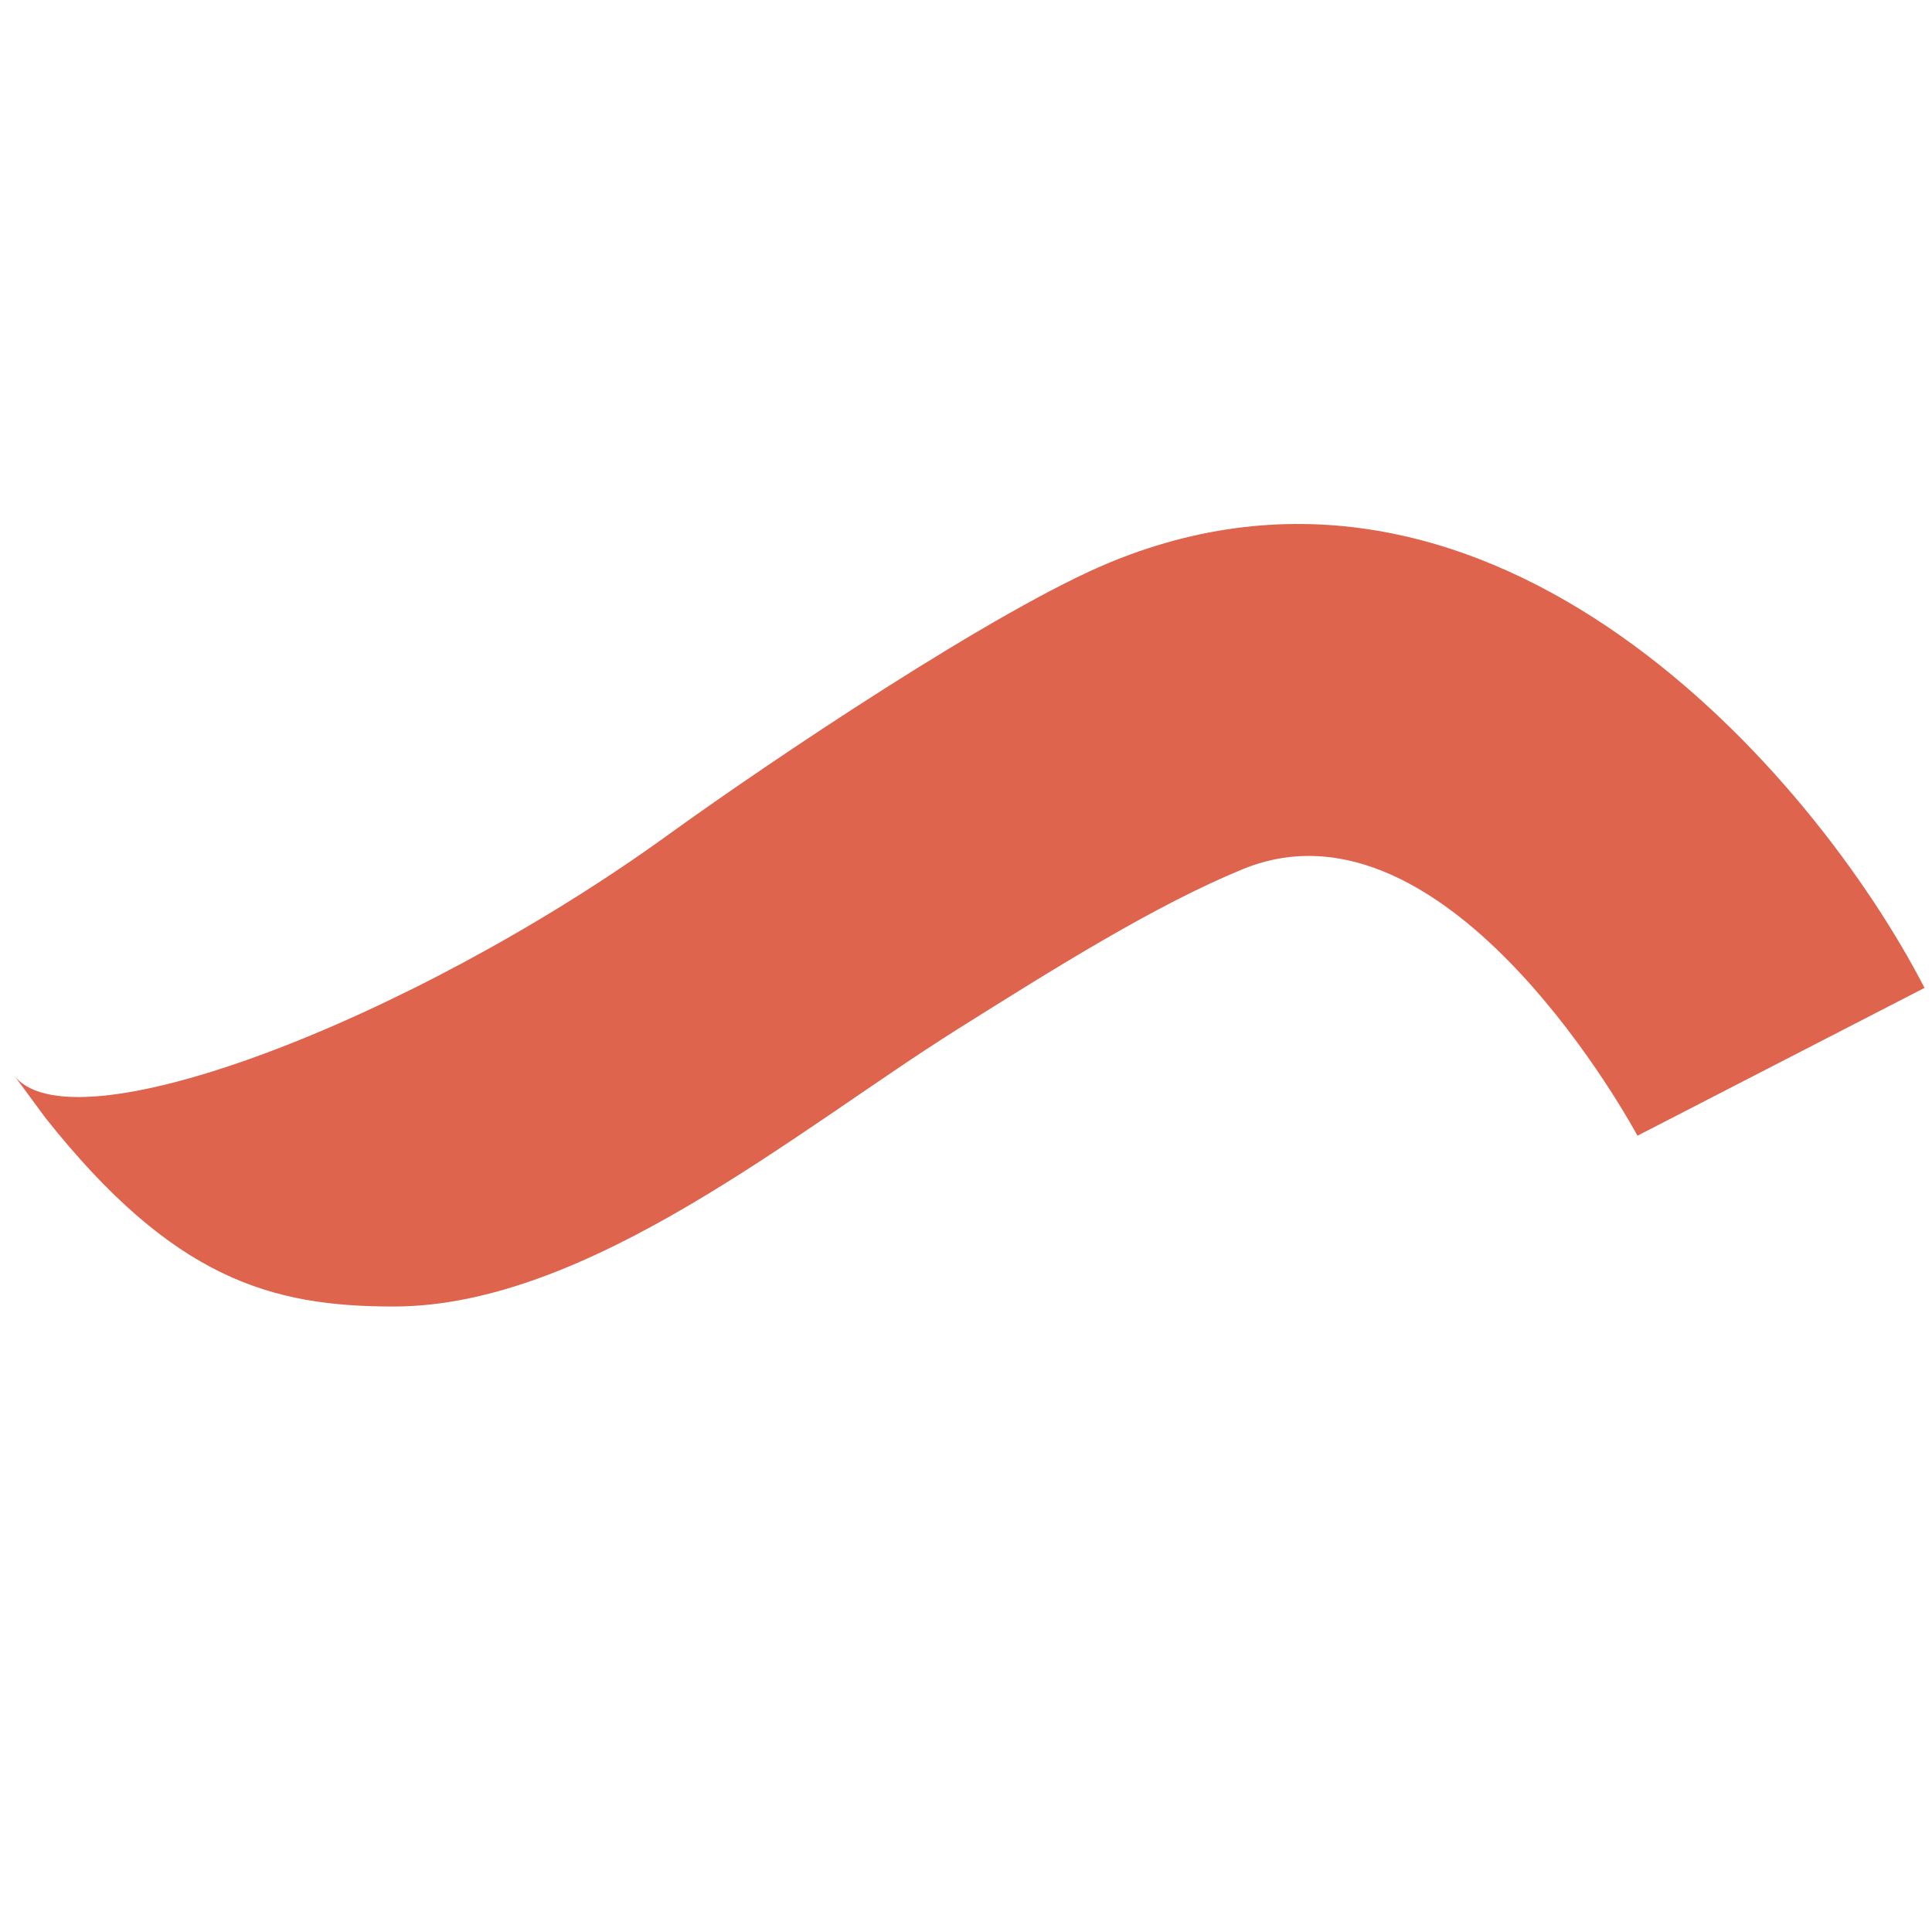
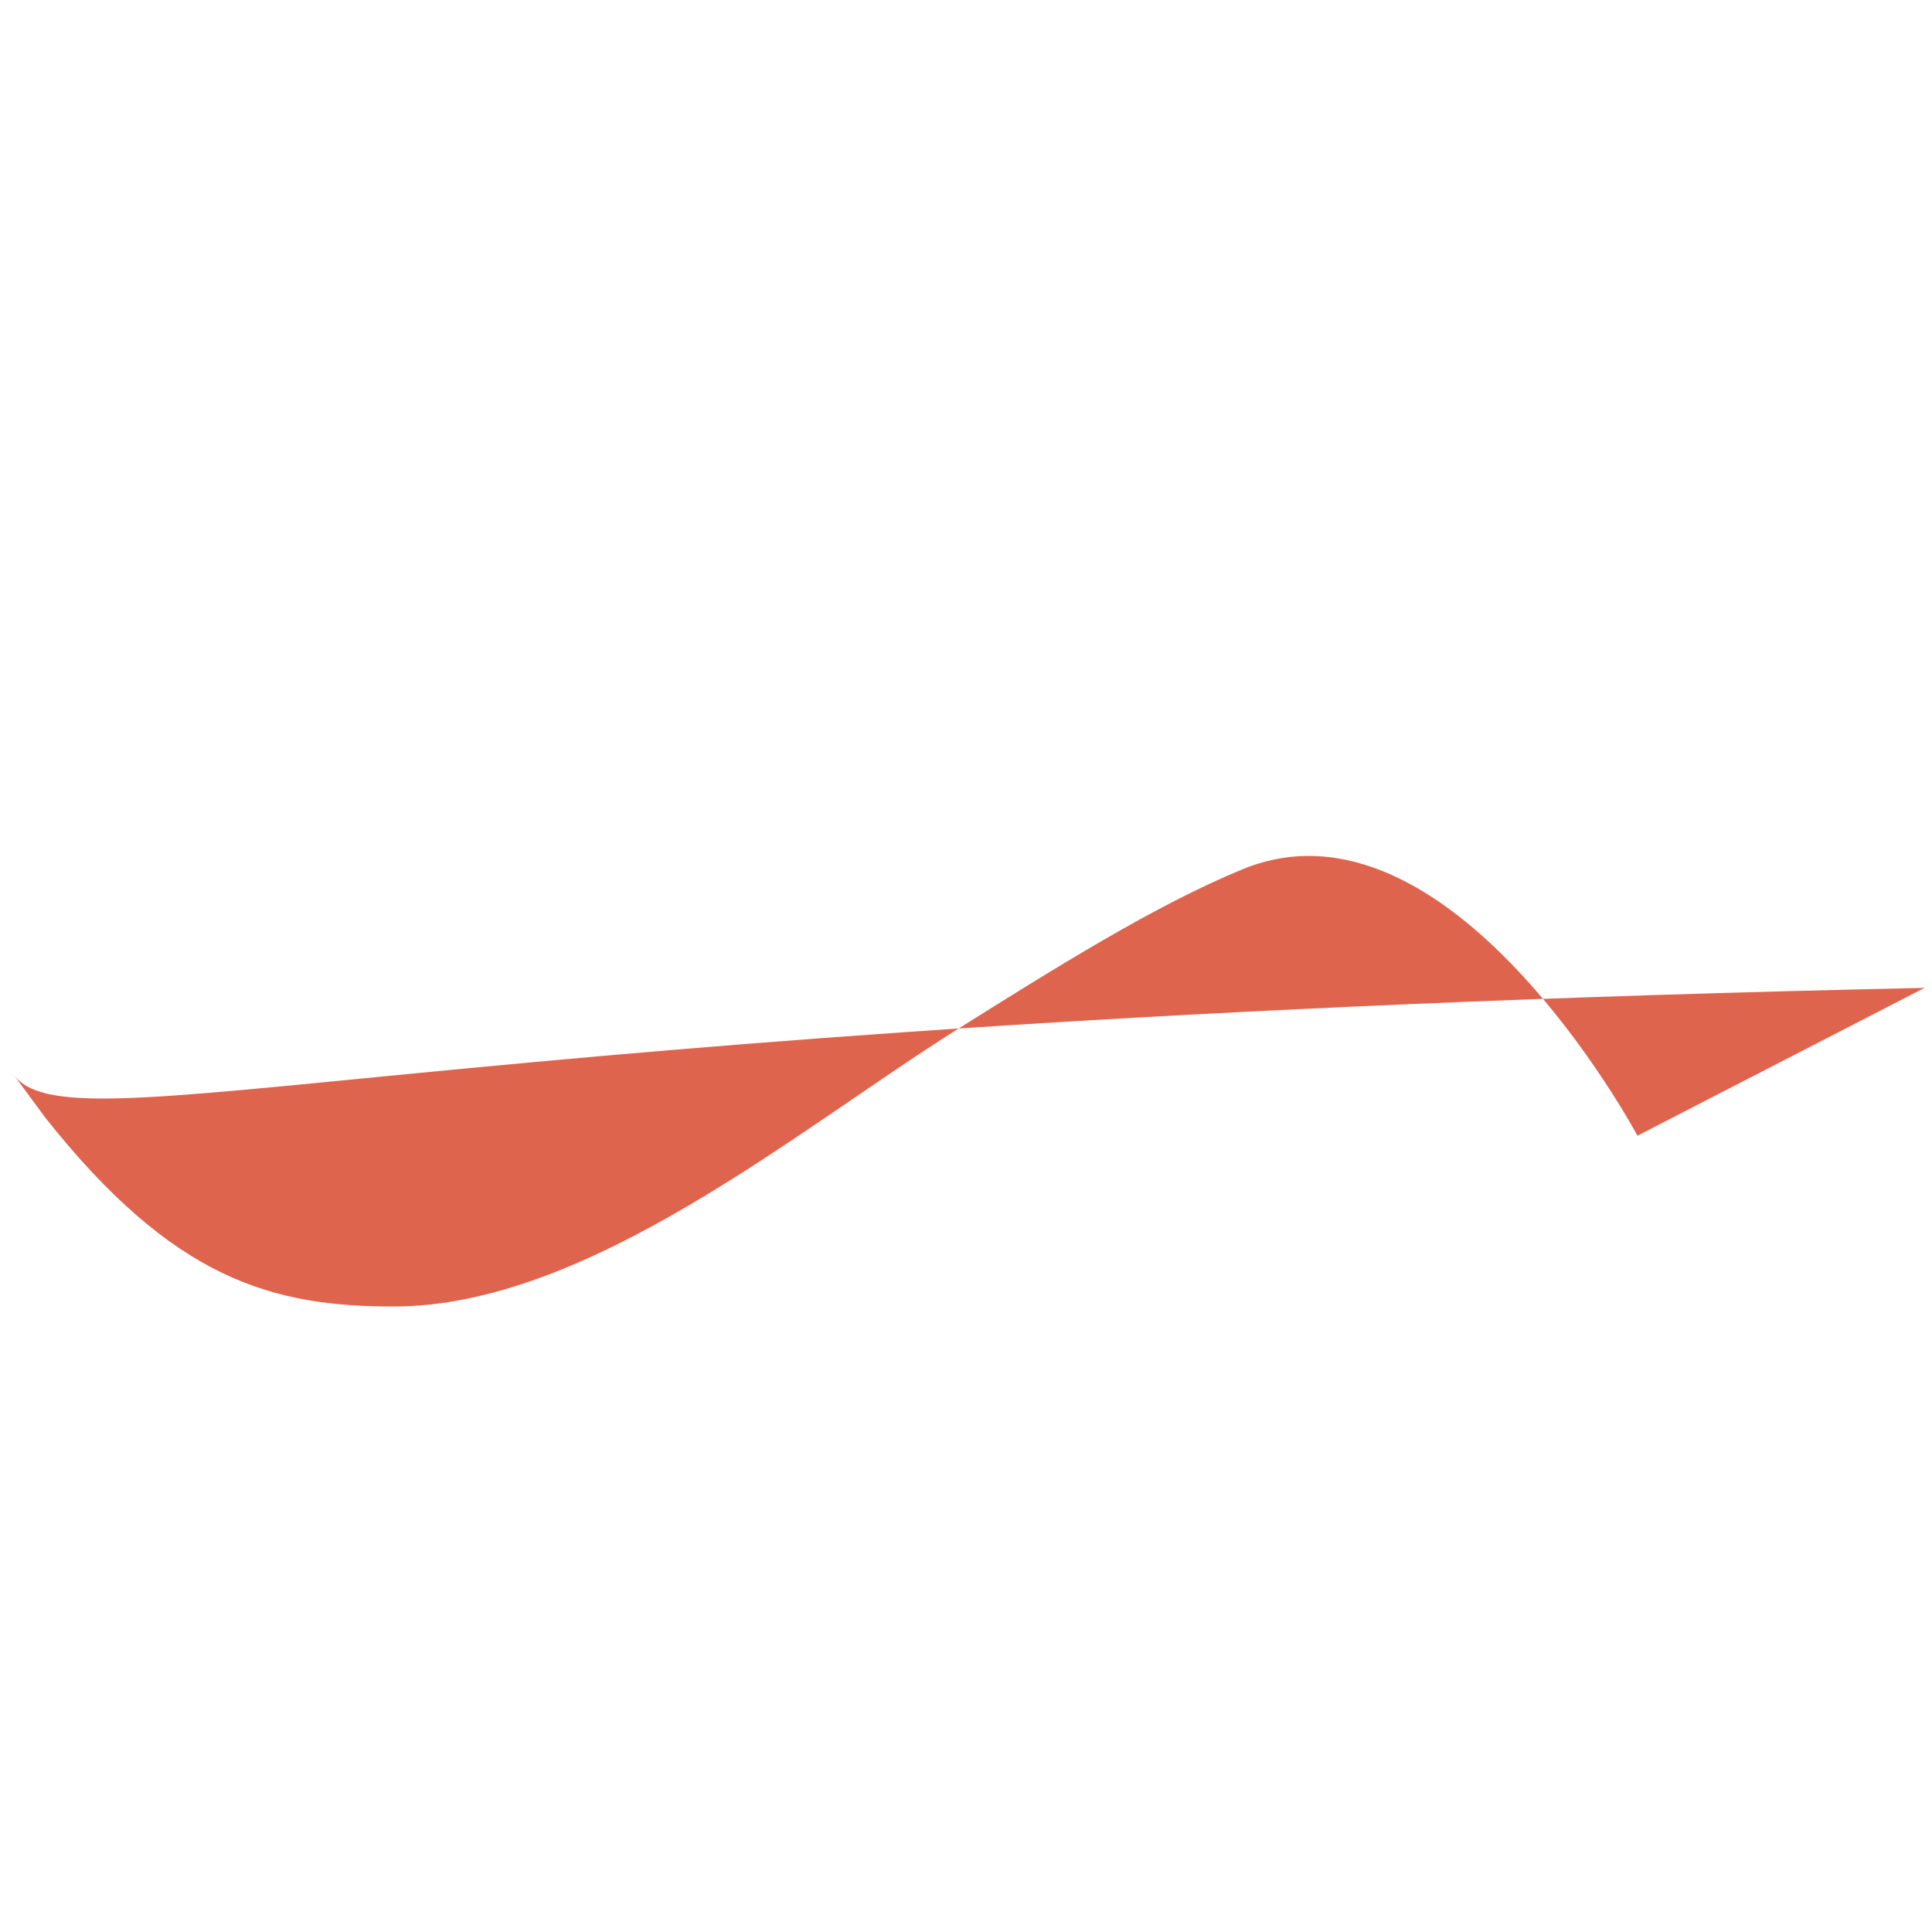
<svg xmlns="http://www.w3.org/2000/svg" id="Favicon_orange" viewBox="0 0 512 512">
-   <path d="M104.27,346.24c51.6,.04,107.31-46.99,149.47-73.48,25.83-16.22,52.53-32.96,75.63-42.43,54.64-22.34,104.09,69.75,104.57,70.65l76.08-39.18c-29.15-56.51-113.7-154.58-215.5-112.91-29.98,12.24-90.13,52.6-117.76,72.57C109.09,270.37,17.55,305.64,3.34,284.44l8.62,11.7c34.03,42.98,60.15,50.1,92.31,50.1Z" style="fill:#df644e;" />
+   <path d="M104.27,346.24c51.6,.04,107.31-46.99,149.47-73.48,25.83-16.22,52.53-32.96,75.63-42.43,54.64-22.34,104.09,69.75,104.57,70.65l76.08-39.18C109.09,270.37,17.55,305.64,3.34,284.44l8.62,11.7c34.03,42.98,60.15,50.1,92.31,50.1Z" style="fill:#df644e;" />
</svg>